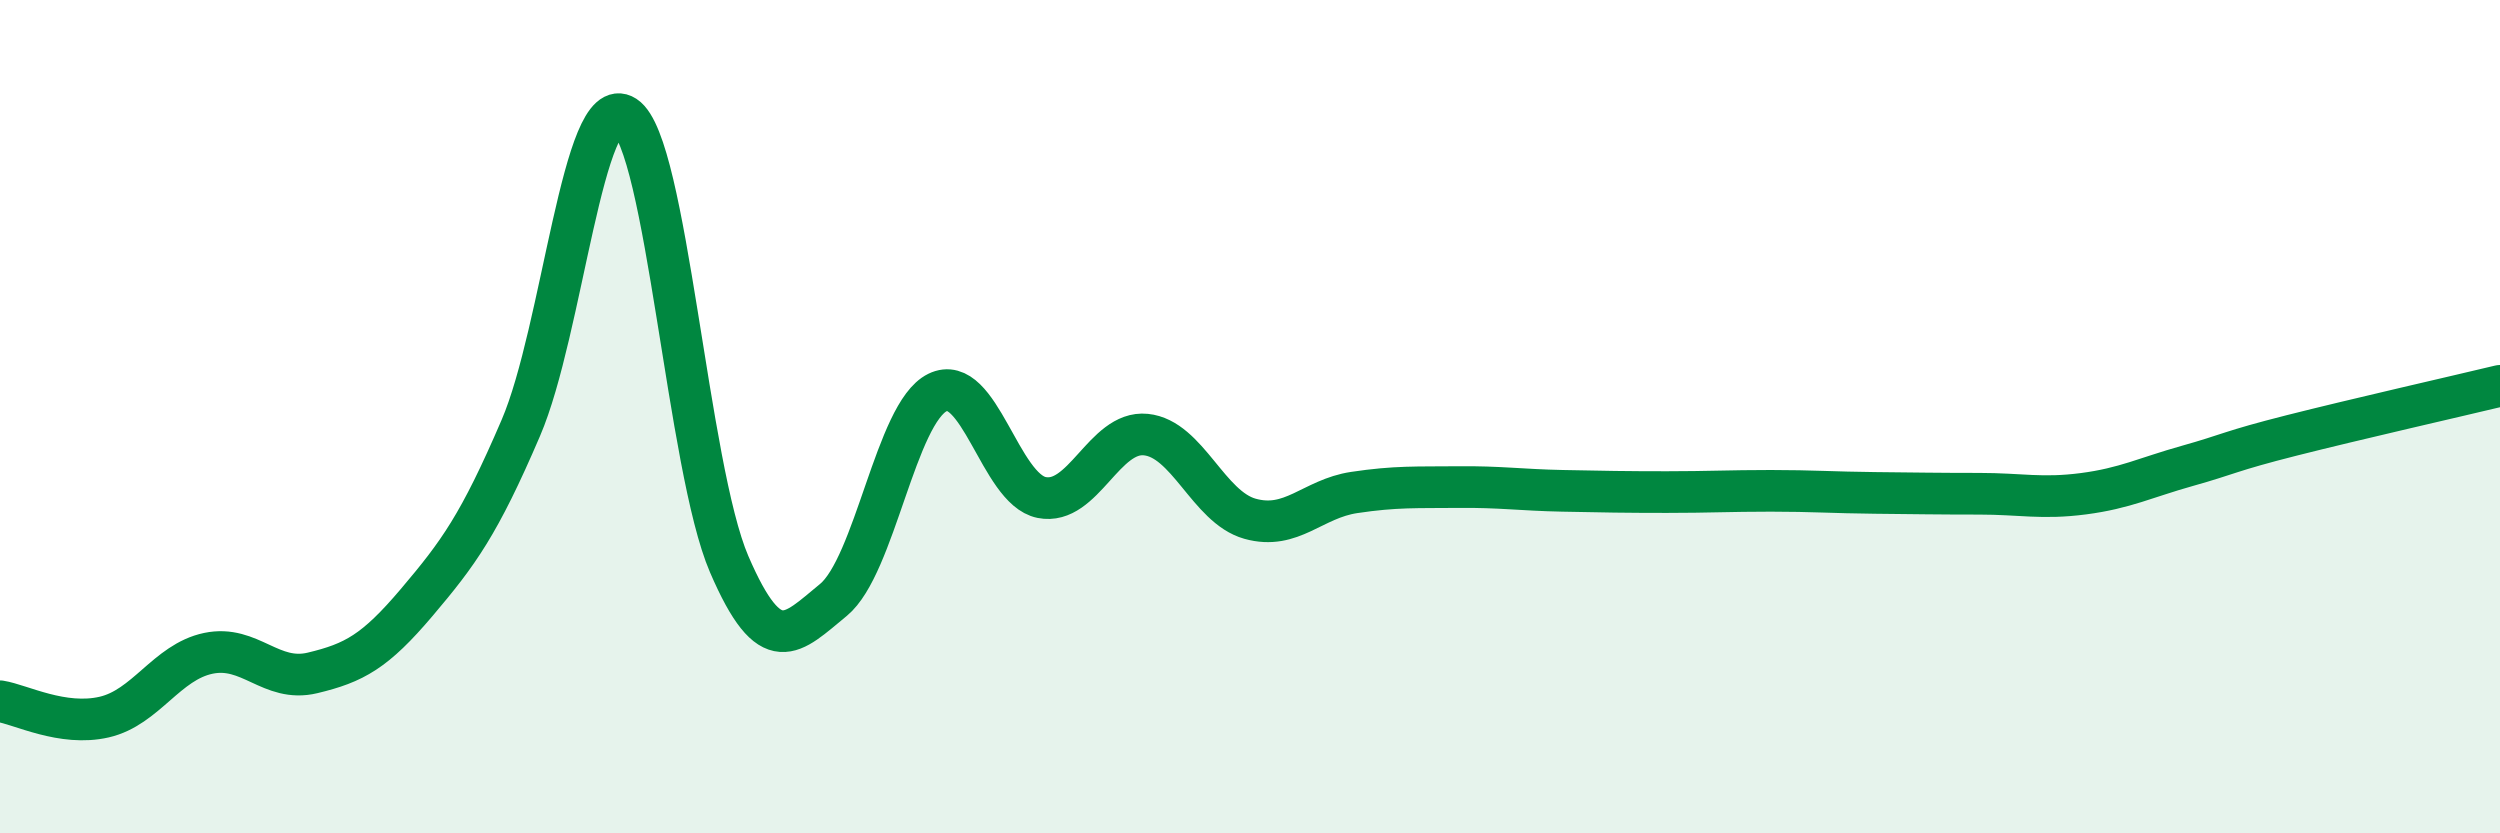
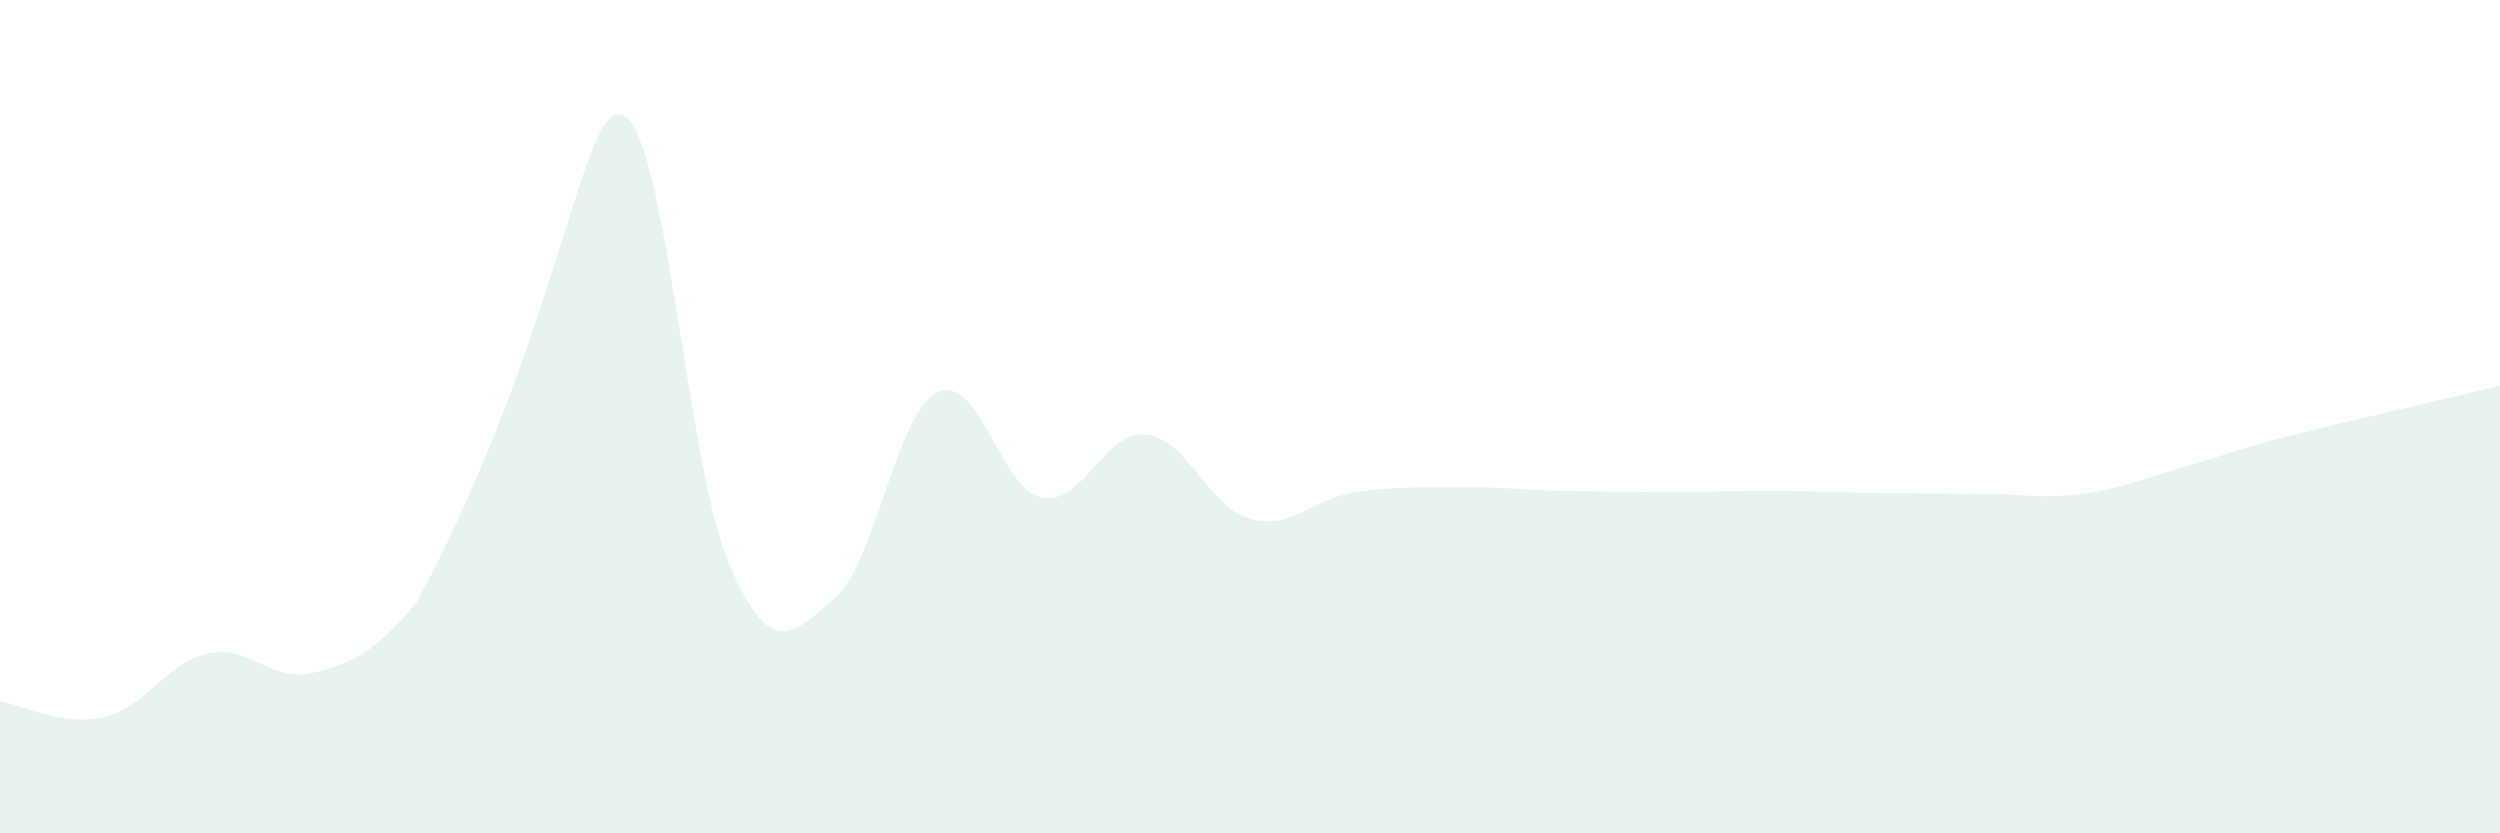
<svg xmlns="http://www.w3.org/2000/svg" width="60" height="20" viewBox="0 0 60 20">
-   <path d="M 0,16.83 C 0.5,16.91 1.5,17.44 2.5,17.21 C 3.5,16.98 4,15.89 5,15.68 C 6,15.47 6.5,16.39 7.5,16.15 C 8.5,15.91 9,15.64 10,14.46 C 11,13.28 11.5,12.6 12.5,10.27 C 13.5,7.94 14,2.14 15,2.79 C 16,3.44 16.5,11.22 17.5,13.54 C 18.5,15.86 19,15.22 20,14.4 C 21,13.58 21.5,9.91 22.5,9.42 C 23.5,8.93 24,11.74 25,11.94 C 26,12.14 26.5,10.33 27.5,10.43 C 28.5,10.53 29,12.17 30,12.45 C 31,12.73 31.5,11.97 32.5,11.82 C 33.5,11.67 34,11.7 35,11.69 C 36,11.68 36.5,11.76 37.5,11.78 C 38.5,11.8 39,11.81 40,11.81 C 41,11.81 41.5,11.78 42.5,11.78 C 43.5,11.78 44,11.82 45,11.83 C 46,11.84 46.5,11.85 47.5,11.85 C 48.5,11.85 49,11.98 50,11.85 C 51,11.72 51.5,11.46 52.5,11.18 C 53.5,10.9 53.5,10.83 55,10.45 C 56.5,10.07 59,9.5 60,9.26L60 20L0 20Z" fill="#008740" opacity="0.1" stroke-linecap="round" stroke-linejoin="round" />
-   <path d="M 0,16.83 C 0.5,16.91 1.5,17.44 2.5,17.21 C 3.5,16.98 4,15.89 5,15.68 C 6,15.47 6.5,16.39 7.5,16.15 C 8.5,15.91 9,15.64 10,14.46 C 11,13.28 11.5,12.6 12.5,10.27 C 13.5,7.94 14,2.14 15,2.79 C 16,3.44 16.5,11.22 17.5,13.54 C 18.5,15.86 19,15.22 20,14.4 C 21,13.58 21.5,9.91 22.5,9.42 C 23.5,8.93 24,11.74 25,11.94 C 26,12.14 26.5,10.33 27.5,10.43 C 28.5,10.53 29,12.17 30,12.45 C 31,12.73 31.5,11.97 32.5,11.82 C 33.5,11.67 34,11.7 35,11.69 C 36,11.68 36.5,11.76 37.5,11.78 C 38.5,11.8 39,11.81 40,11.81 C 41,11.81 41.5,11.78 42.5,11.78 C 43.5,11.78 44,11.82 45,11.83 C 46,11.84 46.5,11.85 47.5,11.85 C 48.5,11.85 49,11.98 50,11.85 C 51,11.72 51.5,11.46 52.5,11.18 C 53.5,10.9 53.5,10.83 55,10.45 C 56.5,10.07 59,9.5 60,9.26" stroke="#008740" stroke-width="1" fill="none" stroke-linecap="round" stroke-linejoin="round" />
+   <path d="M 0,16.83 C 0.5,16.91 1.5,17.44 2.5,17.21 C 3.5,16.98 4,15.89 5,15.68 C 6,15.47 6.5,16.39 7.5,16.15 C 8.5,15.91 9,15.64 10,14.46 C 13.5,7.94 14,2.14 15,2.79 C 16,3.44 16.5,11.22 17.5,13.54 C 18.5,15.86 19,15.22 20,14.4 C 21,13.58 21.5,9.91 22.5,9.42 C 23.5,8.93 24,11.74 25,11.94 C 26,12.14 26.5,10.33 27.5,10.43 C 28.5,10.53 29,12.17 30,12.45 C 31,12.73 31.5,11.97 32.5,11.82 C 33.5,11.67 34,11.7 35,11.69 C 36,11.68 36.5,11.76 37.5,11.78 C 38.5,11.8 39,11.81 40,11.81 C 41,11.81 41.5,11.78 42.5,11.78 C 43.5,11.78 44,11.82 45,11.83 C 46,11.84 46.5,11.85 47.5,11.85 C 48.5,11.85 49,11.98 50,11.85 C 51,11.72 51.5,11.46 52.5,11.18 C 53.5,10.9 53.5,10.83 55,10.45 C 56.5,10.07 59,9.5 60,9.26L60 20L0 20Z" fill="#008740" opacity="0.1" stroke-linecap="round" stroke-linejoin="round" />
</svg>